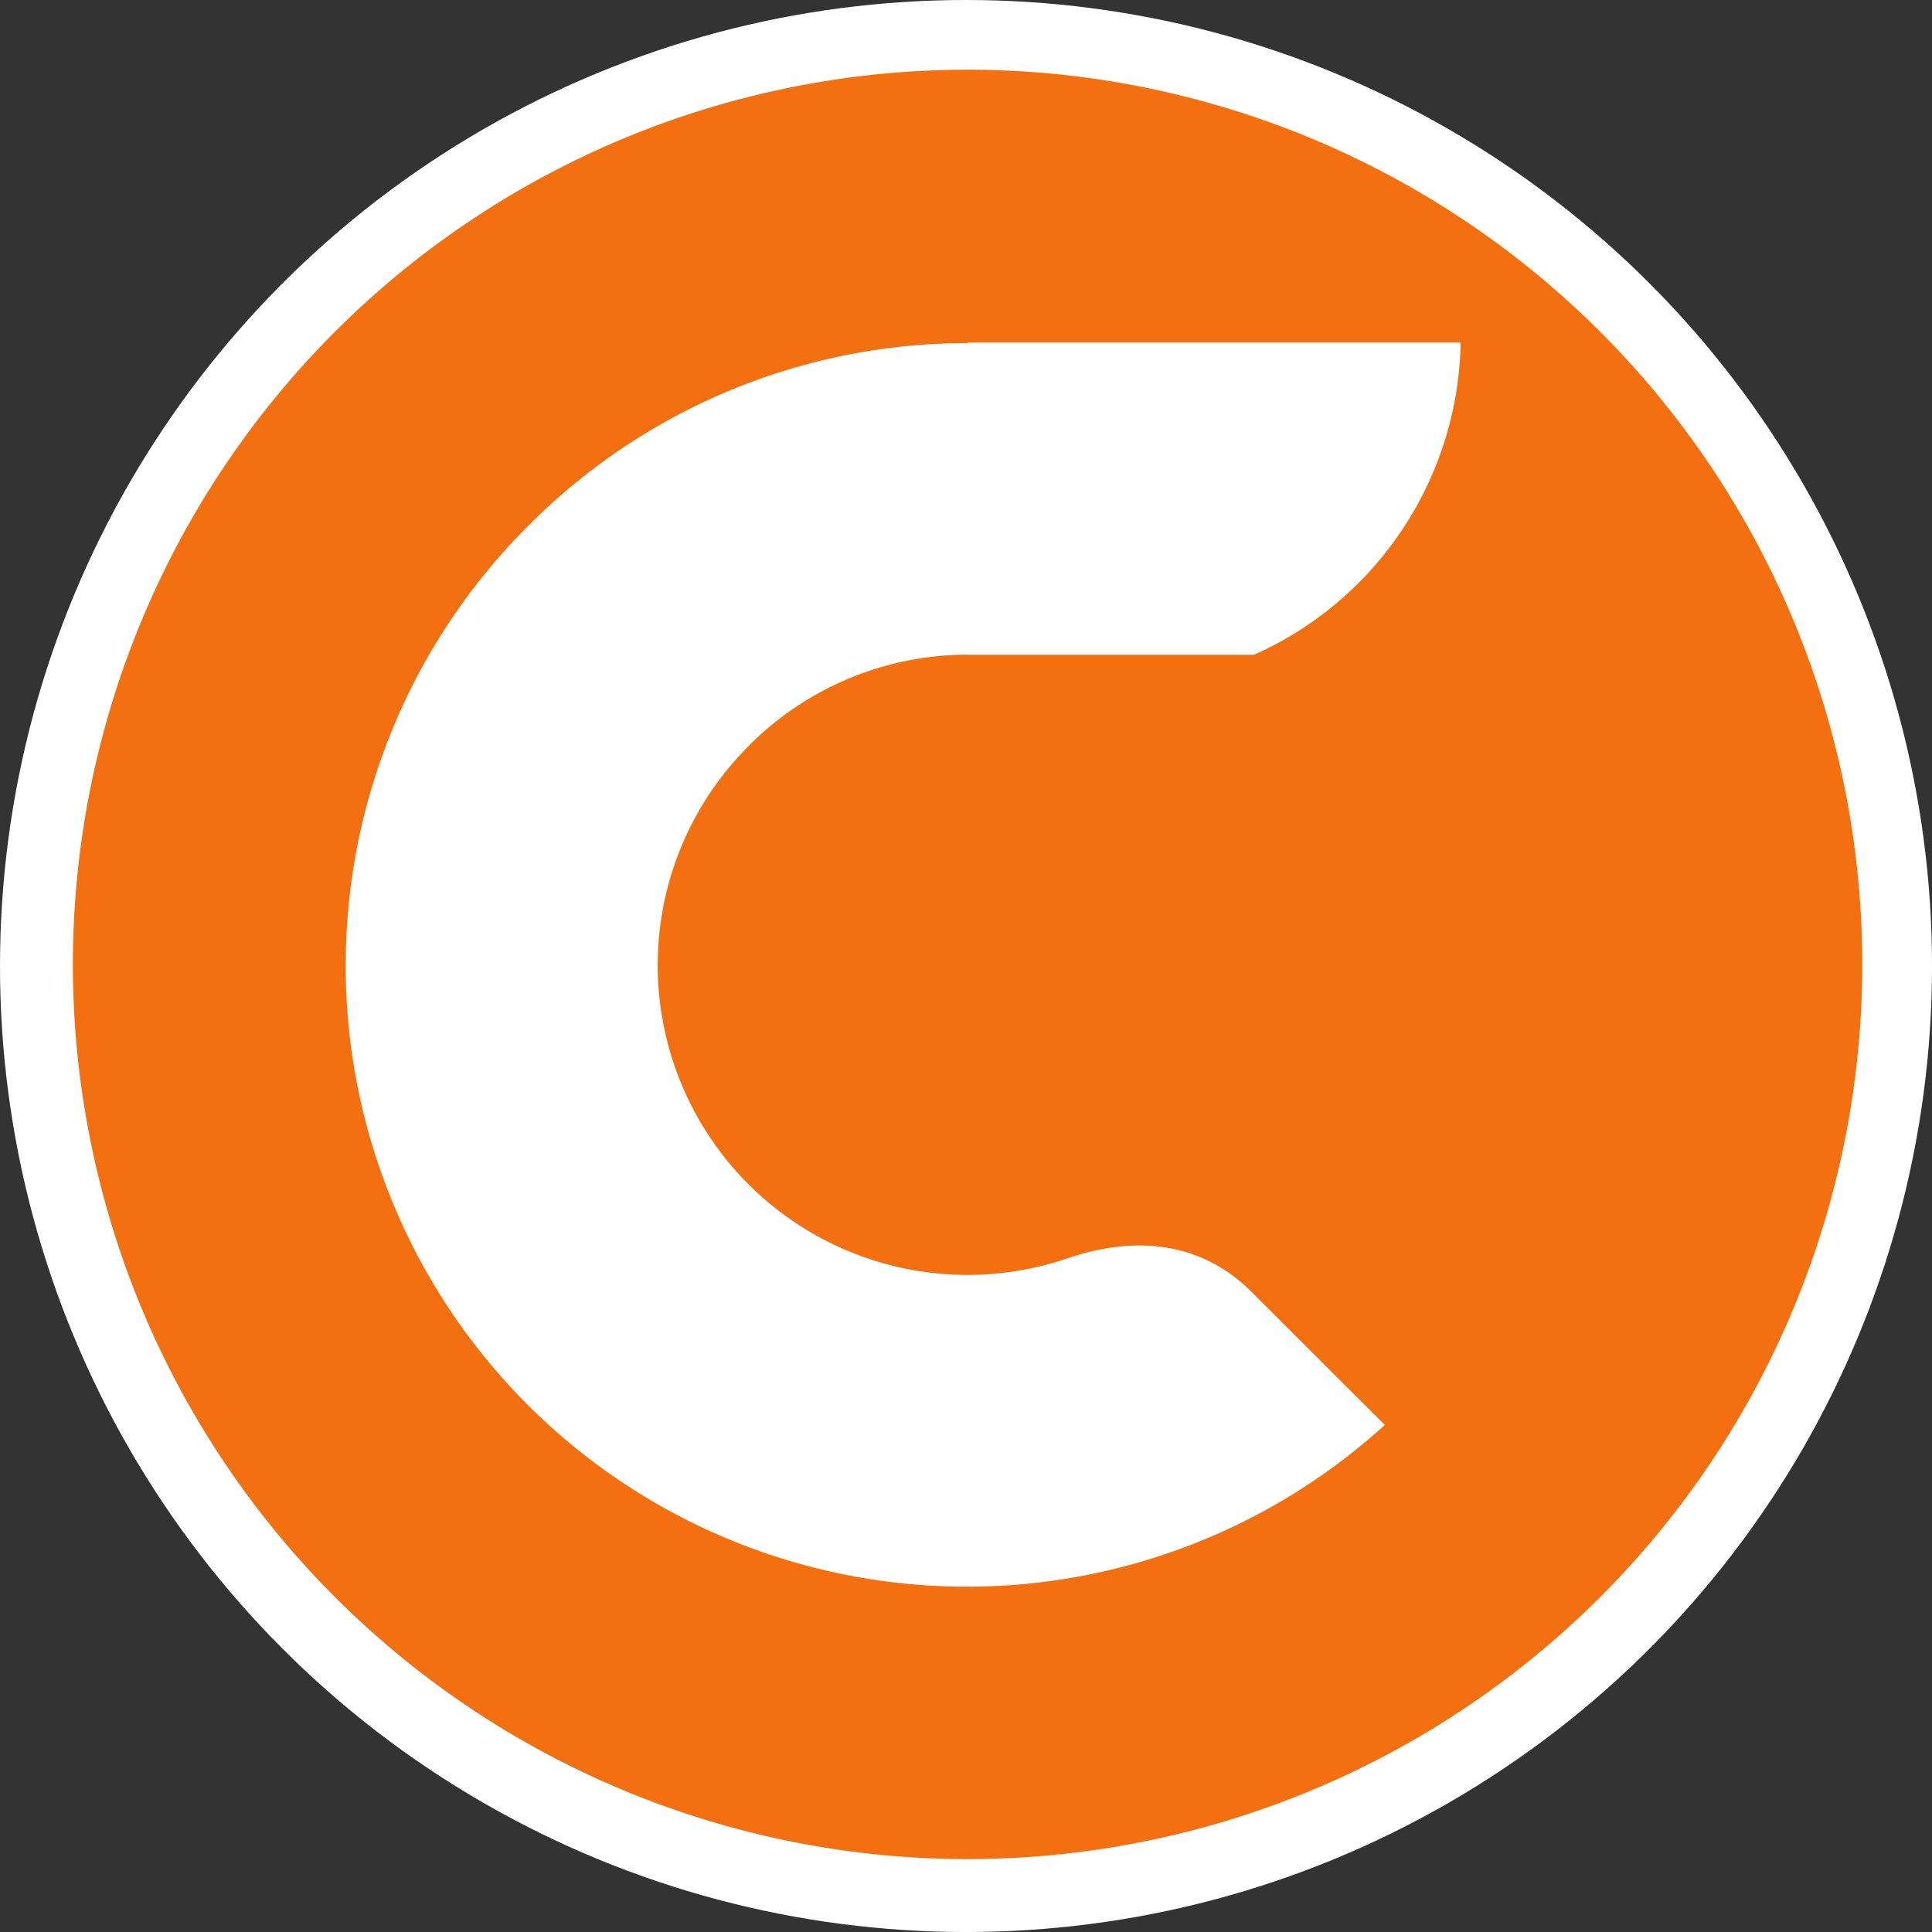
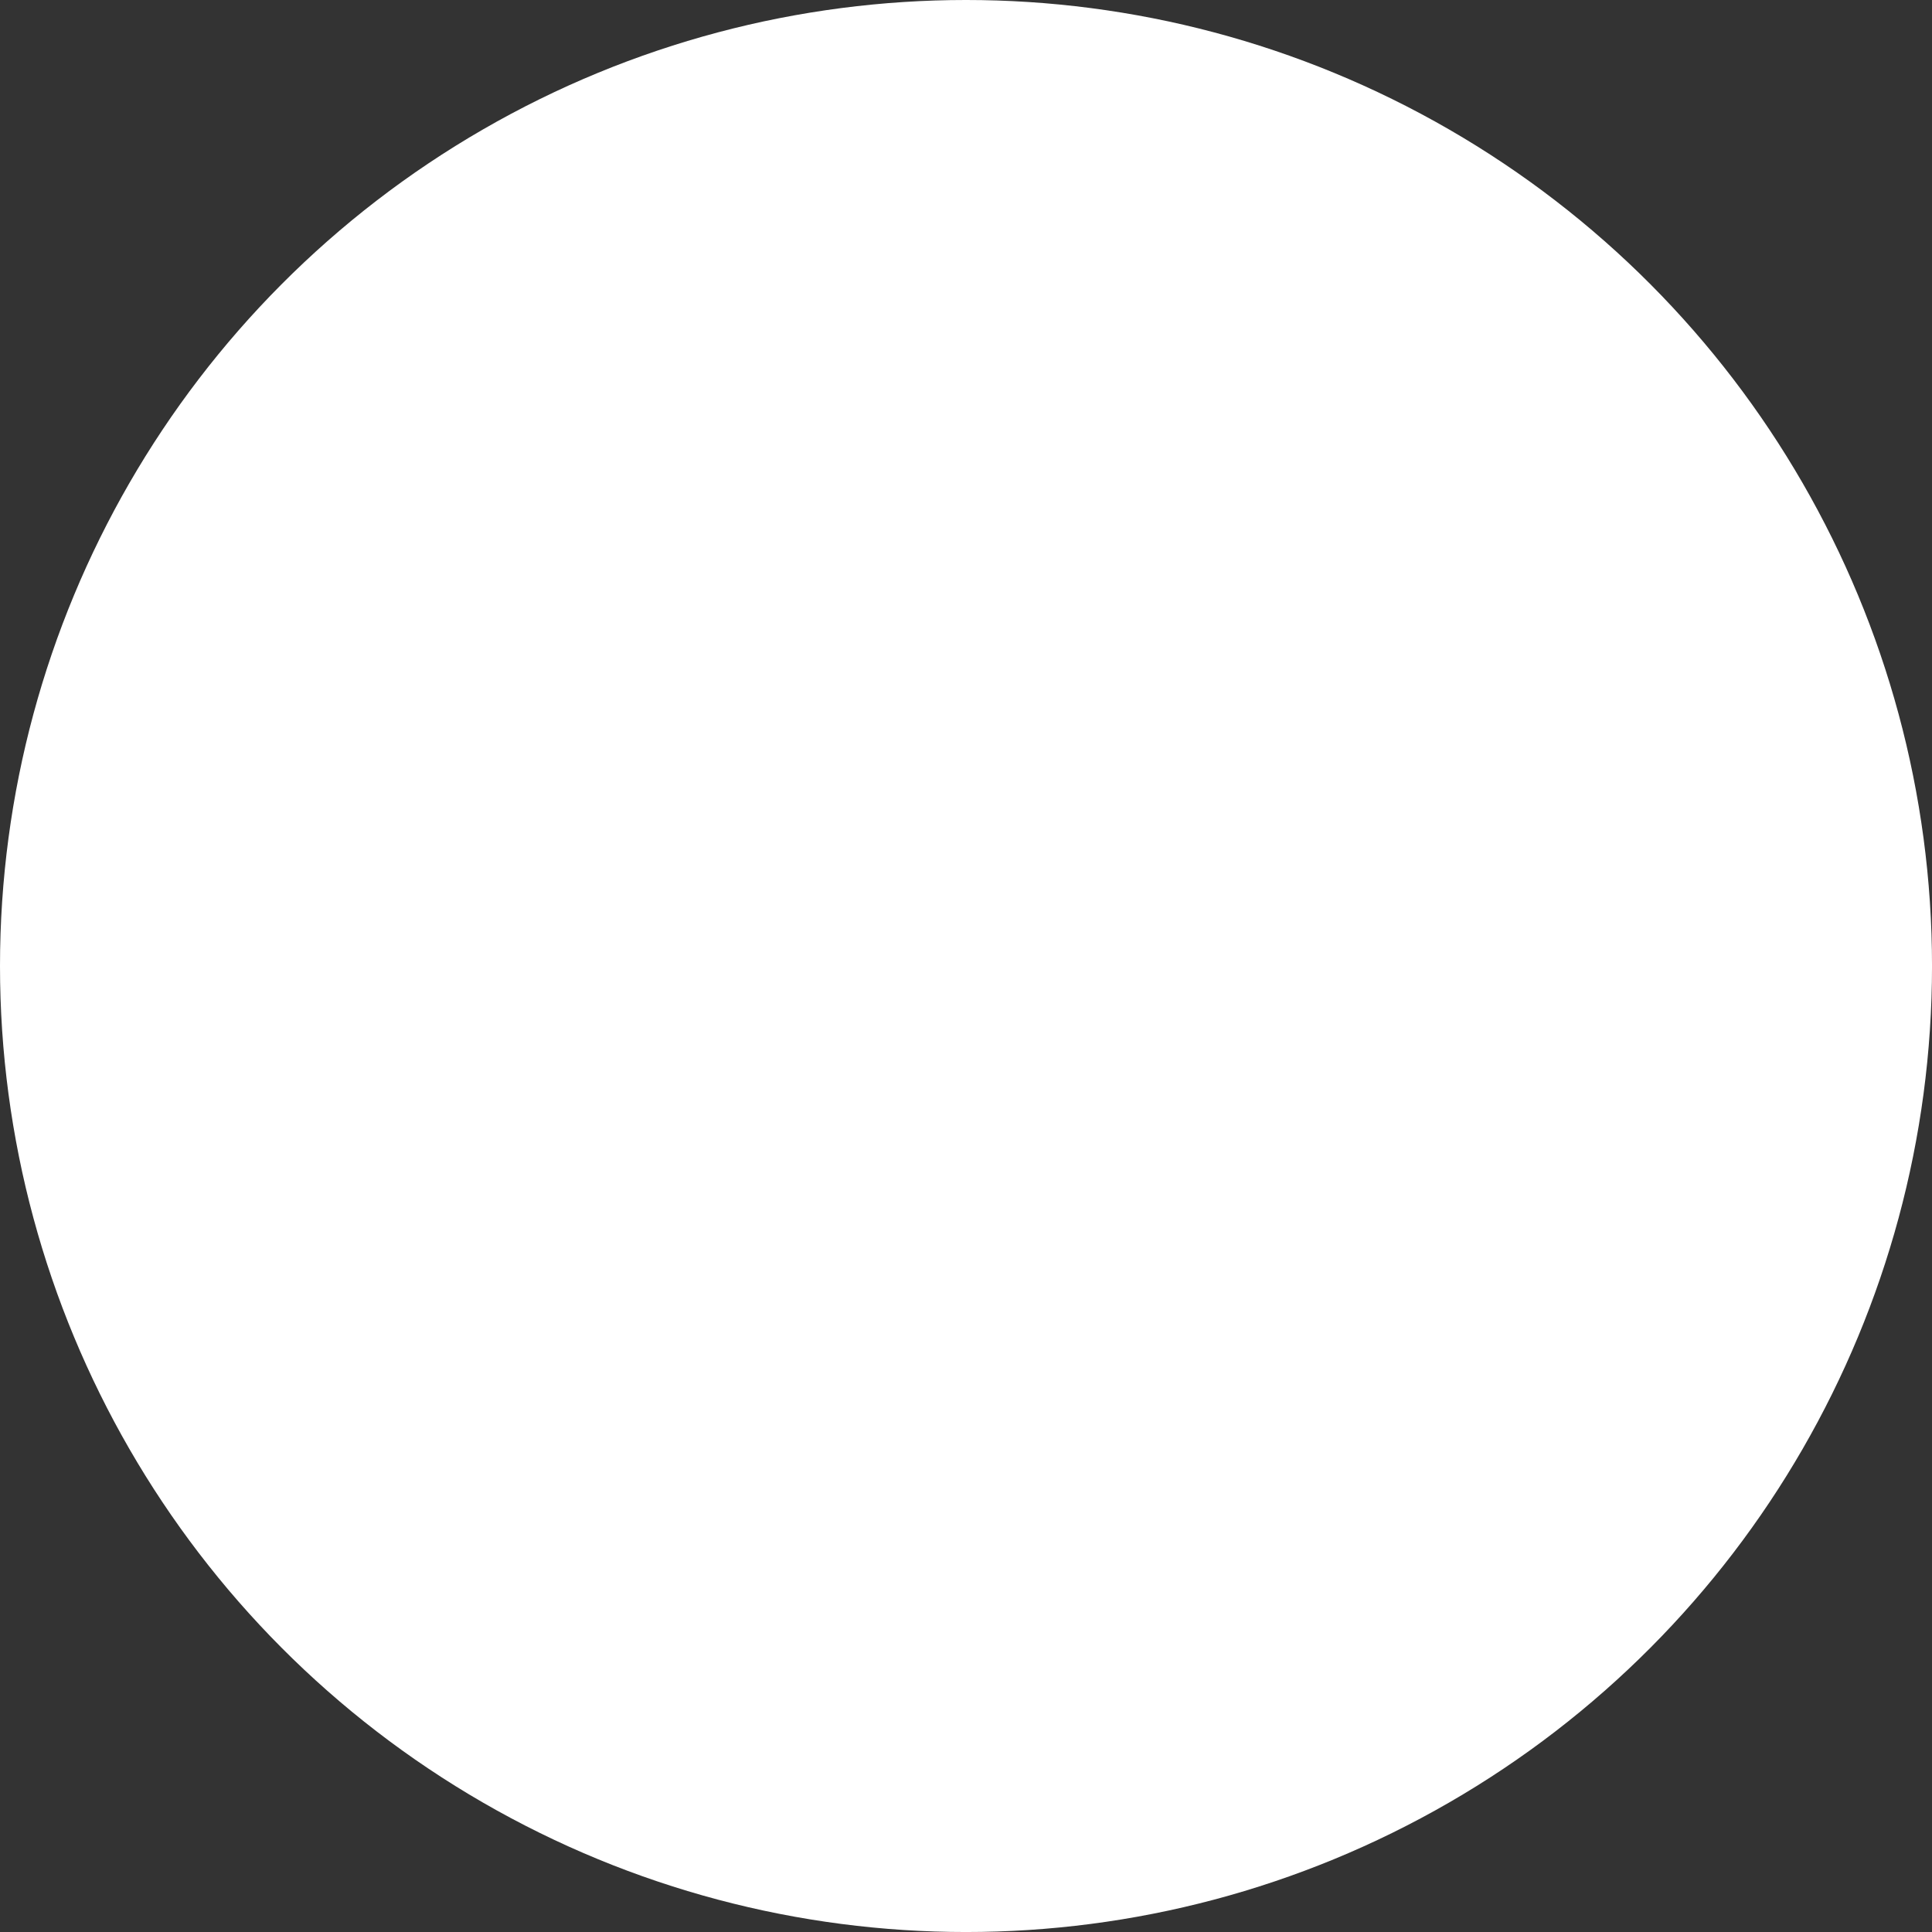
<svg xmlns="http://www.w3.org/2000/svg" id="Group_23995" data-name="Group 23995" width="106.271" height="106.271" viewBox="0 0 106.271 106.271">
  <rect x="0" y="0" width="106.271" height="106.271" fill="#333333" stroke="none" />
  <defs>
    <clipPath id="clip-path">
-       <rect id="Rectangle_5314" data-name="Rectangle 5314" width="98.438" height="98.426" fill="none" />
-     </clipPath>
+       </clipPath>
  </defs>
  <ellipse id="Ellipse_27" data-name="Ellipse 27" cx="53.136" cy="53.136" rx="53.136" ry="53.136" transform="translate(0 0)" fill="#fff" />
  <g id="Group_658" data-name="Group 658" transform="translate(3.997 3.836)">
    <g id="Group_658-2" data-name="Group 658" transform="translate(0 0)" clip-path="url(#clip-path)">
      <path id="Path_1960" data-name="Path 1960" d="M49.222,0A49.213,49.213,0,1,0,98.438,49.213,49.216,49.216,0,0,0,49.222,0M64.971,32.185h0c-.9,0-4.325,0-15.552,0h-.2v-.009a17,17,0,0,0-12.006,4.988l-.018.018-.006.009-.009.006-.018.022A17.036,17.036,0,0,0,54.641,65.406c1.916-.65,6.494-1.895,10.234,1.848s7.3,7.292,7.3,7.292A34.163,34.163,0,0,1,25.047,25.1l.028-.028.028-.028a34.043,34.043,0,0,1,24.12-10.006v-.031H76.345A19.157,19.157,0,0,1,64.974,32.185Z" transform="translate(0 -0.001)" fill="#f46f0f" />
    </g>
  </g>
</svg>